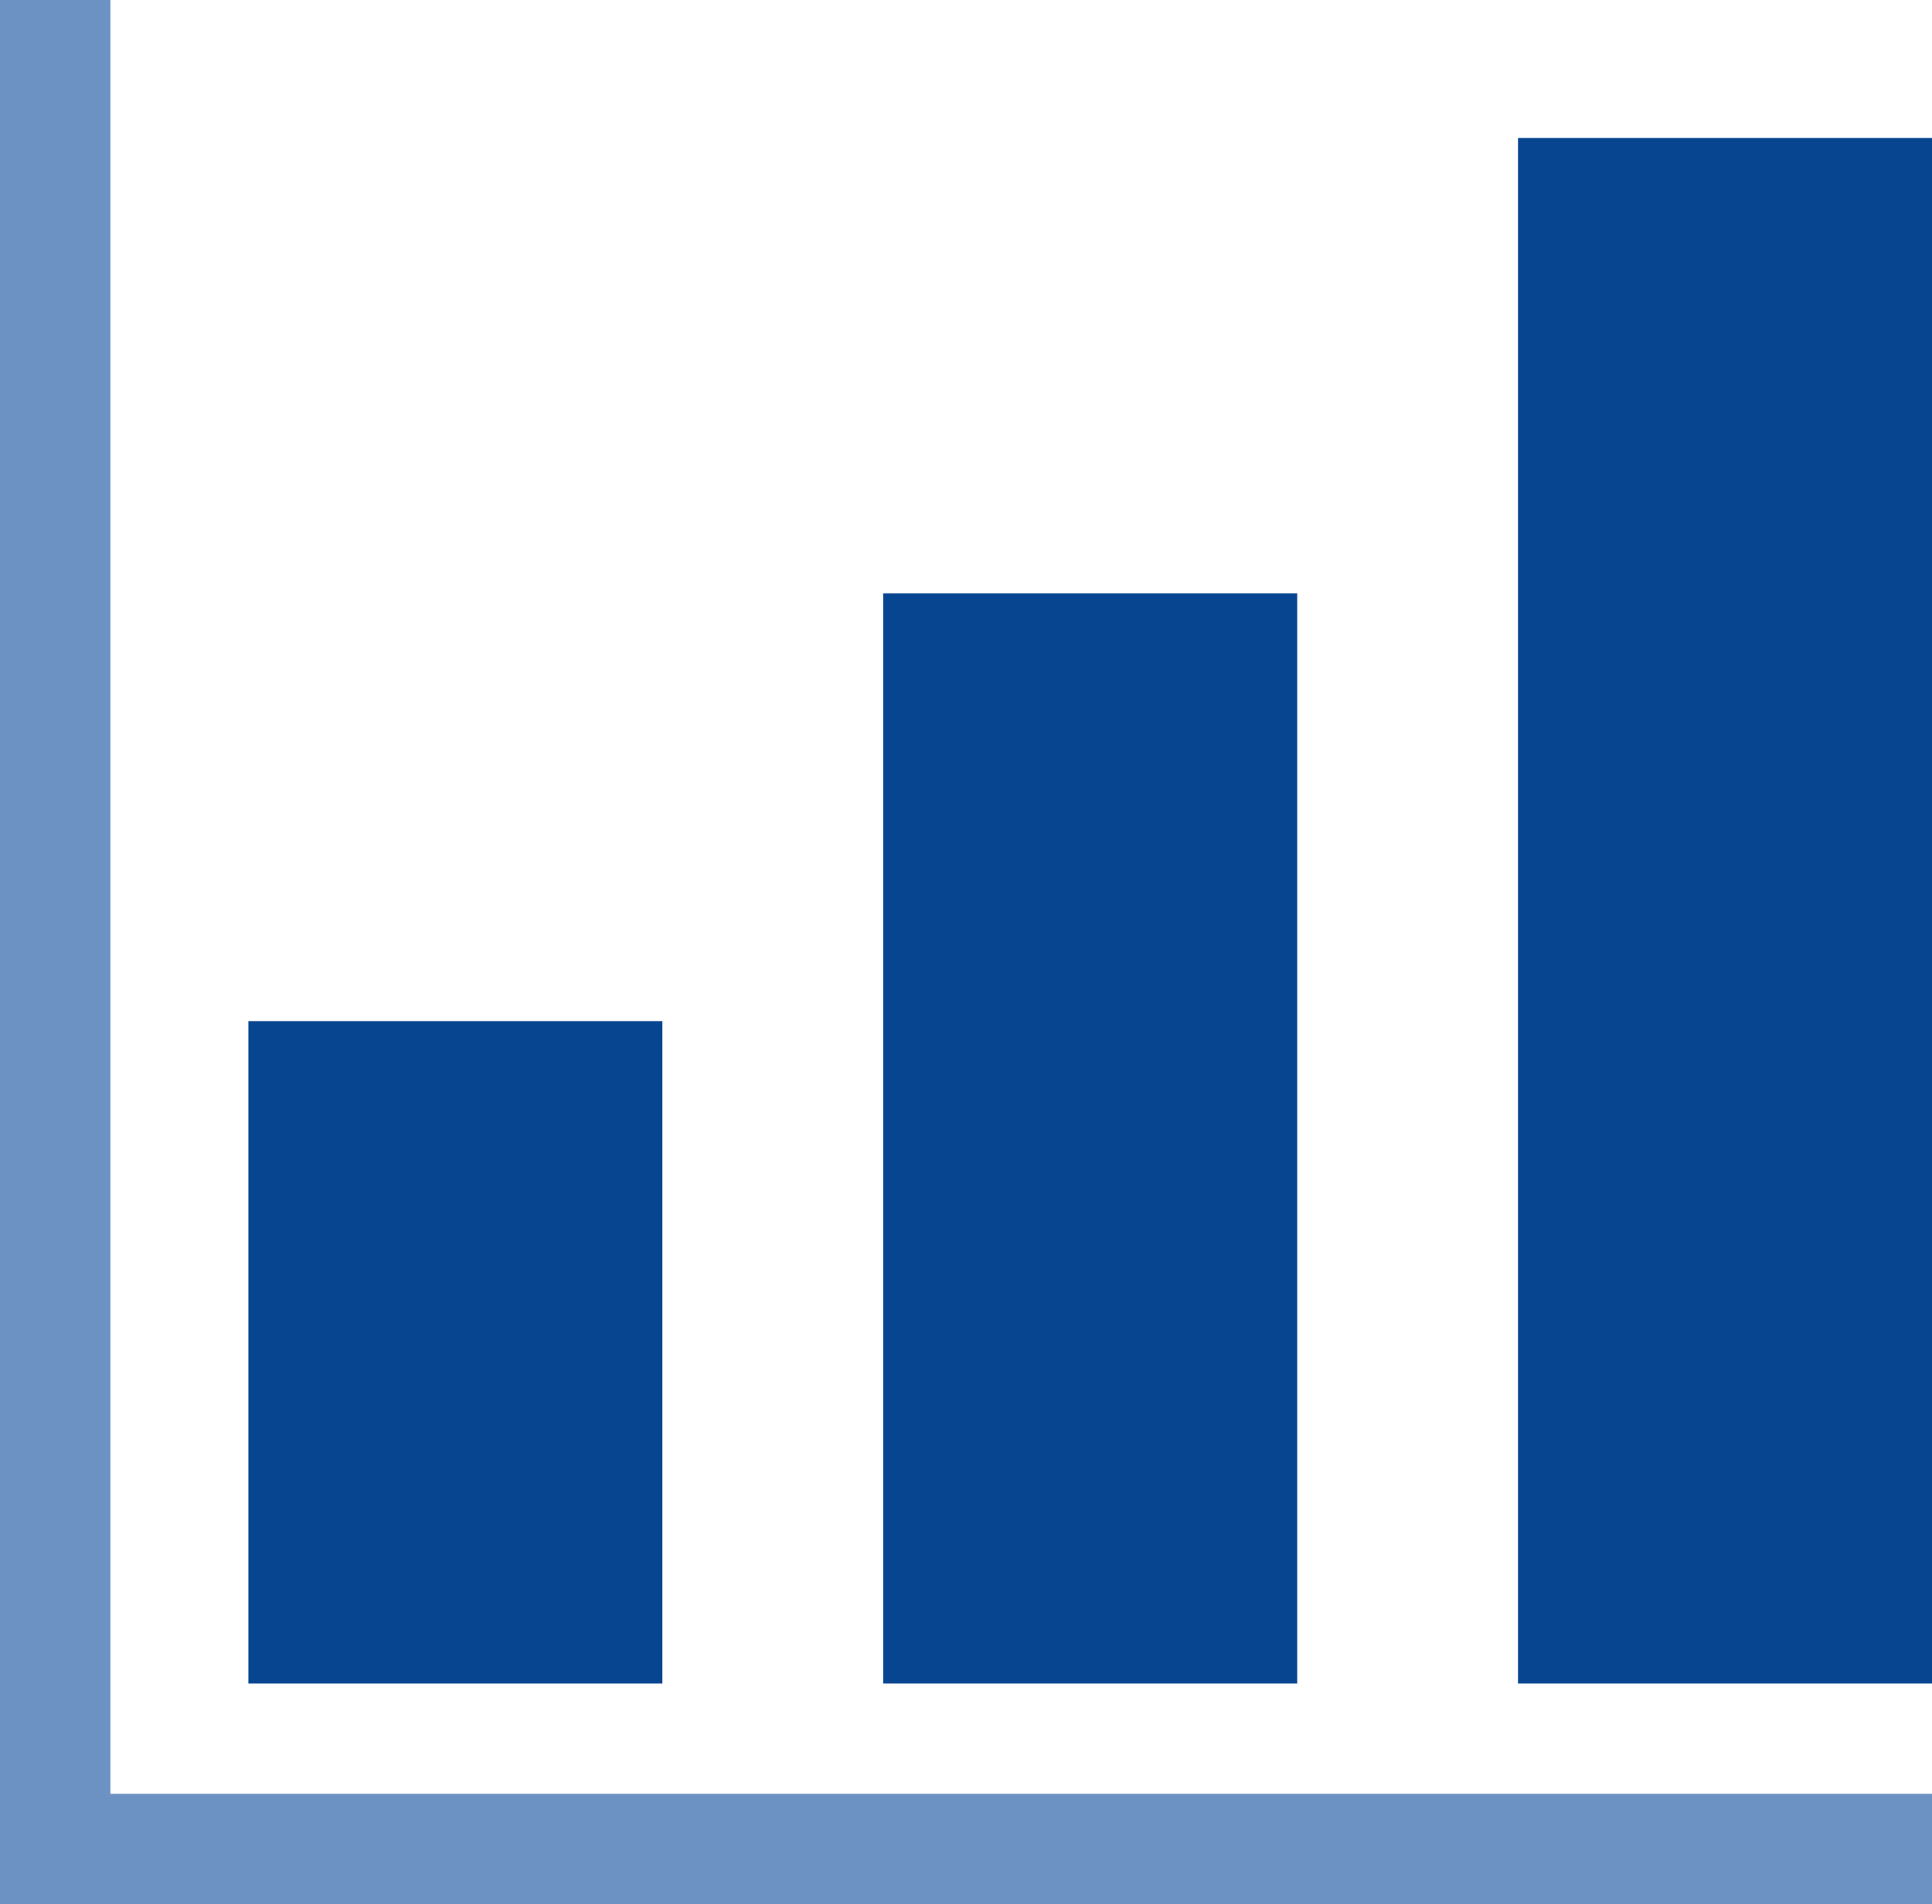
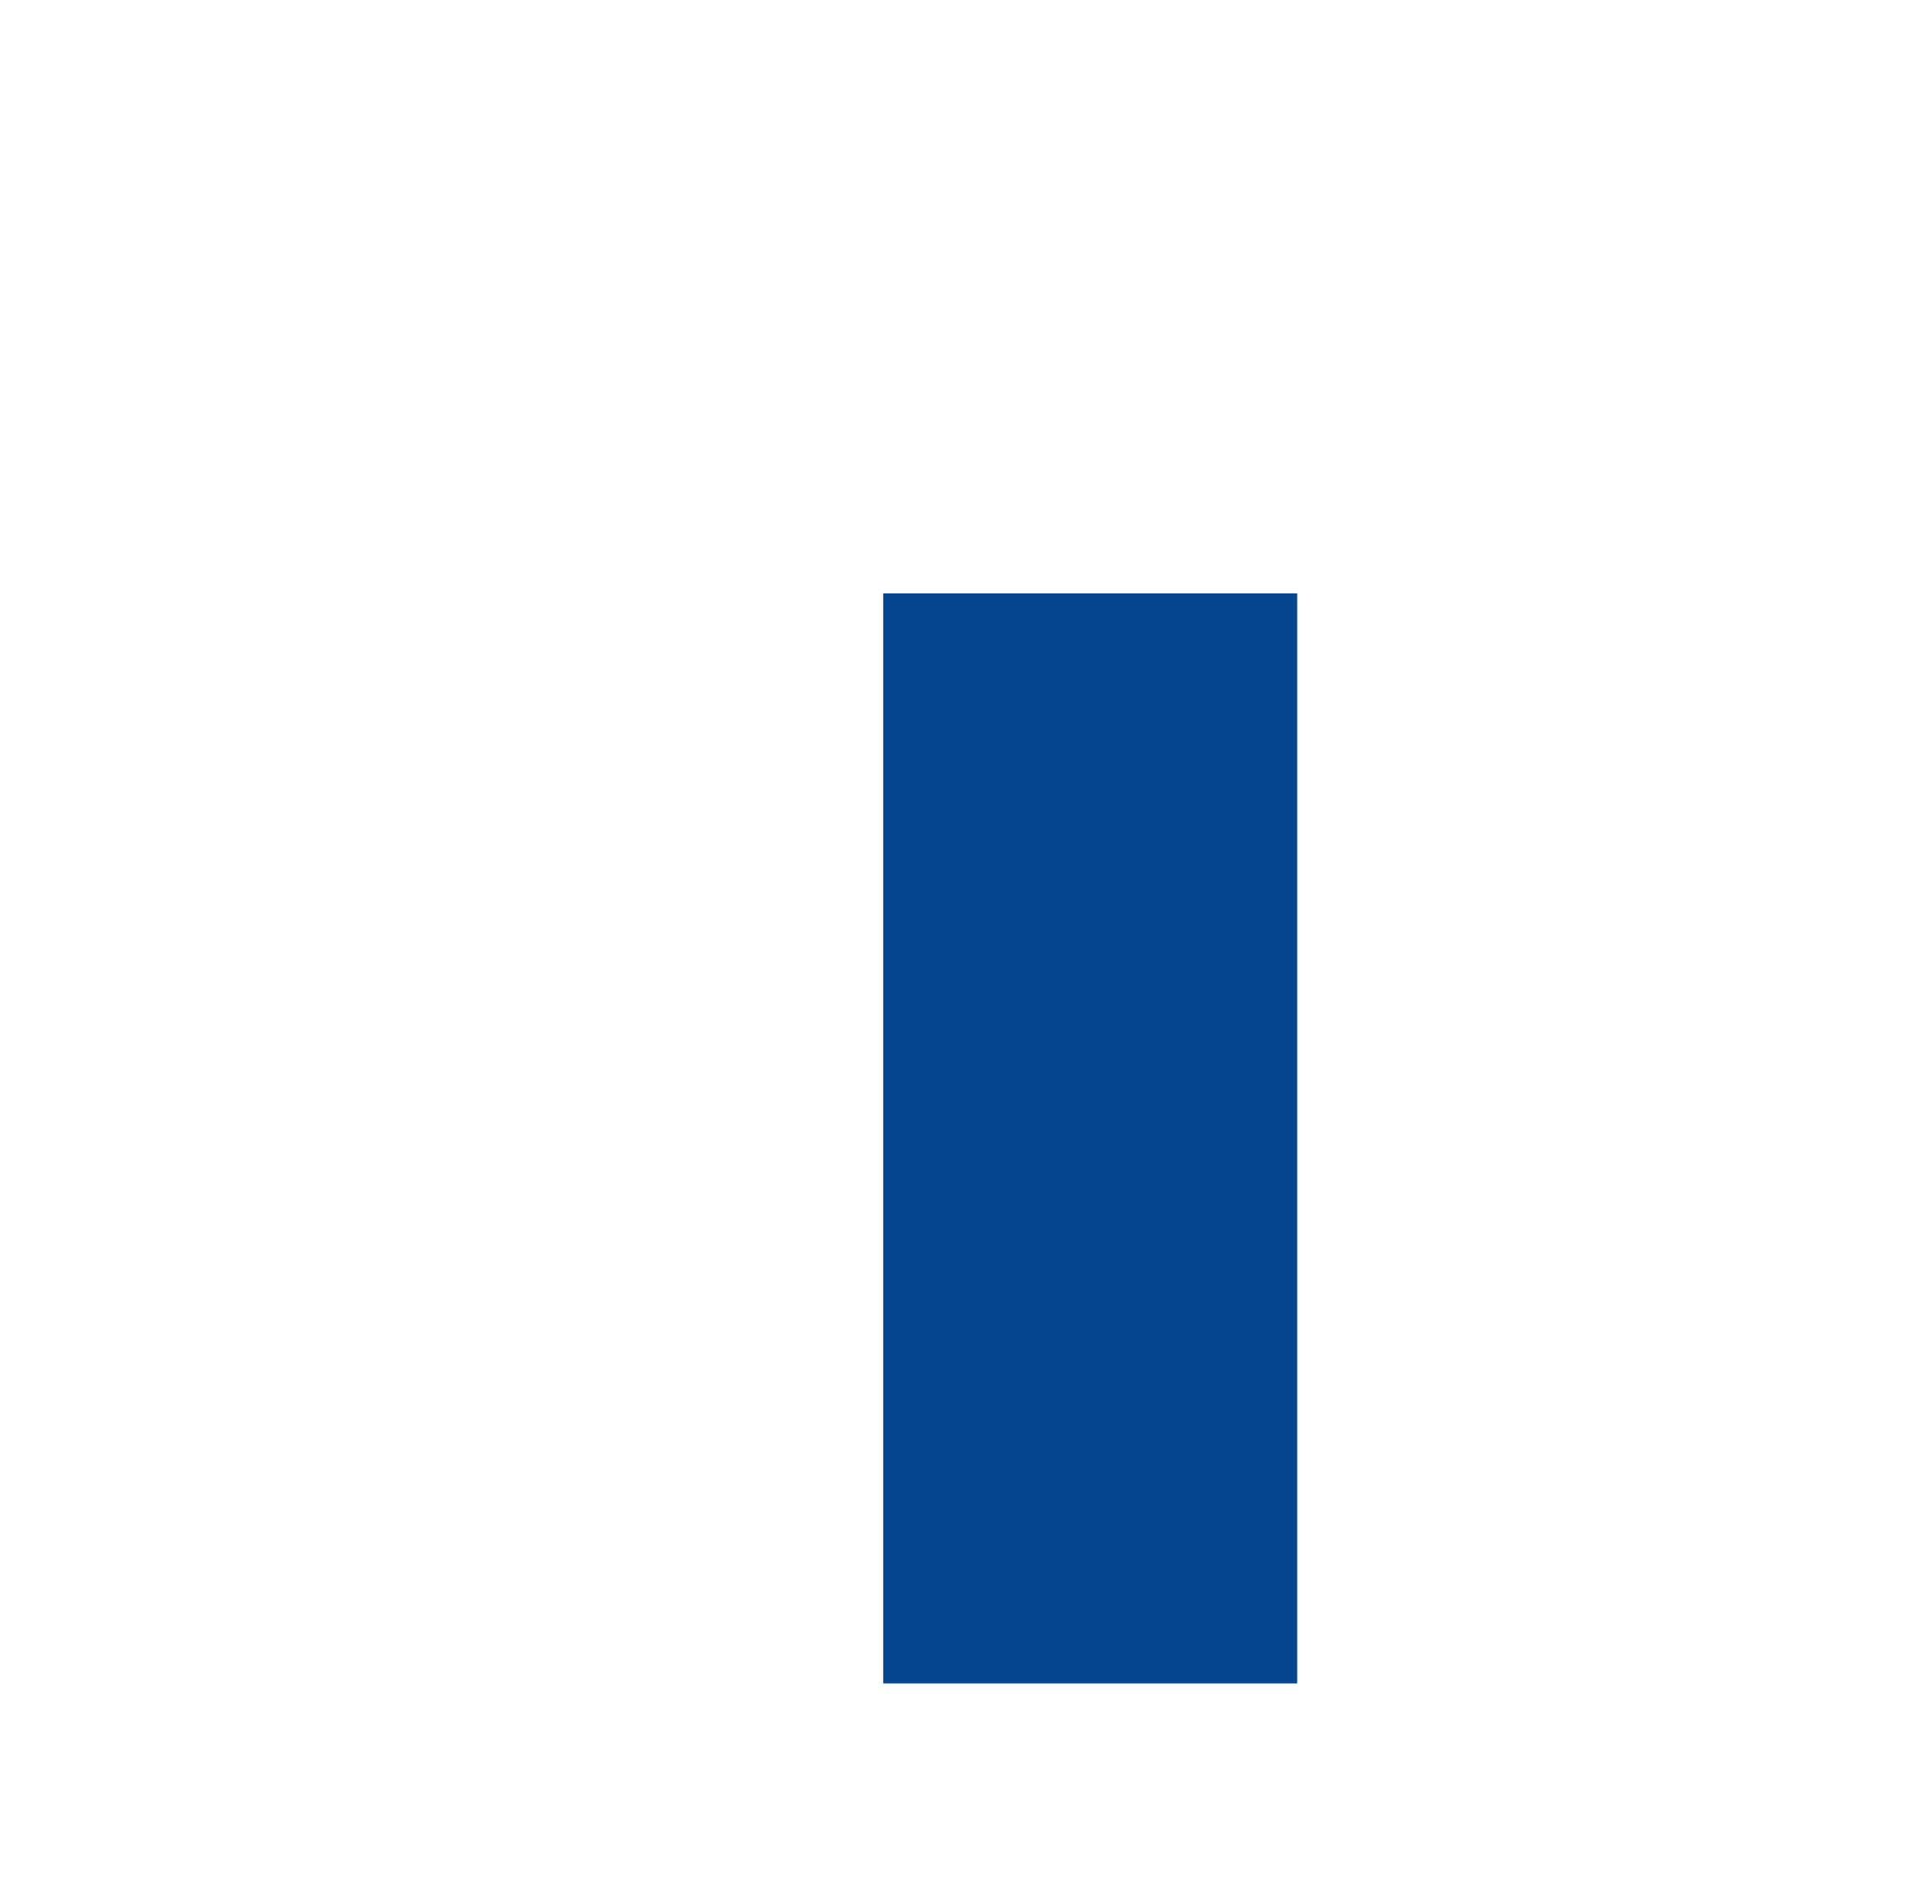
<svg xmlns="http://www.w3.org/2000/svg" version="1.1" id="レイヤー_1" x="0px" y="0px" viewBox="0 0 140 138" style="enable-background:new 0 0 140 138;" xml:space="preserve">
  <style type="text/css">
	.st0{fill:#084591;}
	.st1{fill:#6C92C4;}
</style>
-   <rect x="18" y="74" class="st0" width="30" height="48" />
-   <rect x="110" y="10" class="st0" width="30" height="112" />
  <rect x="64" y="43" class="st0" width="30" height="79" />
-   <rect class="st1" width="8" height="132" />
-   <rect y="130" class="st1" width="140" height="8" />
</svg>